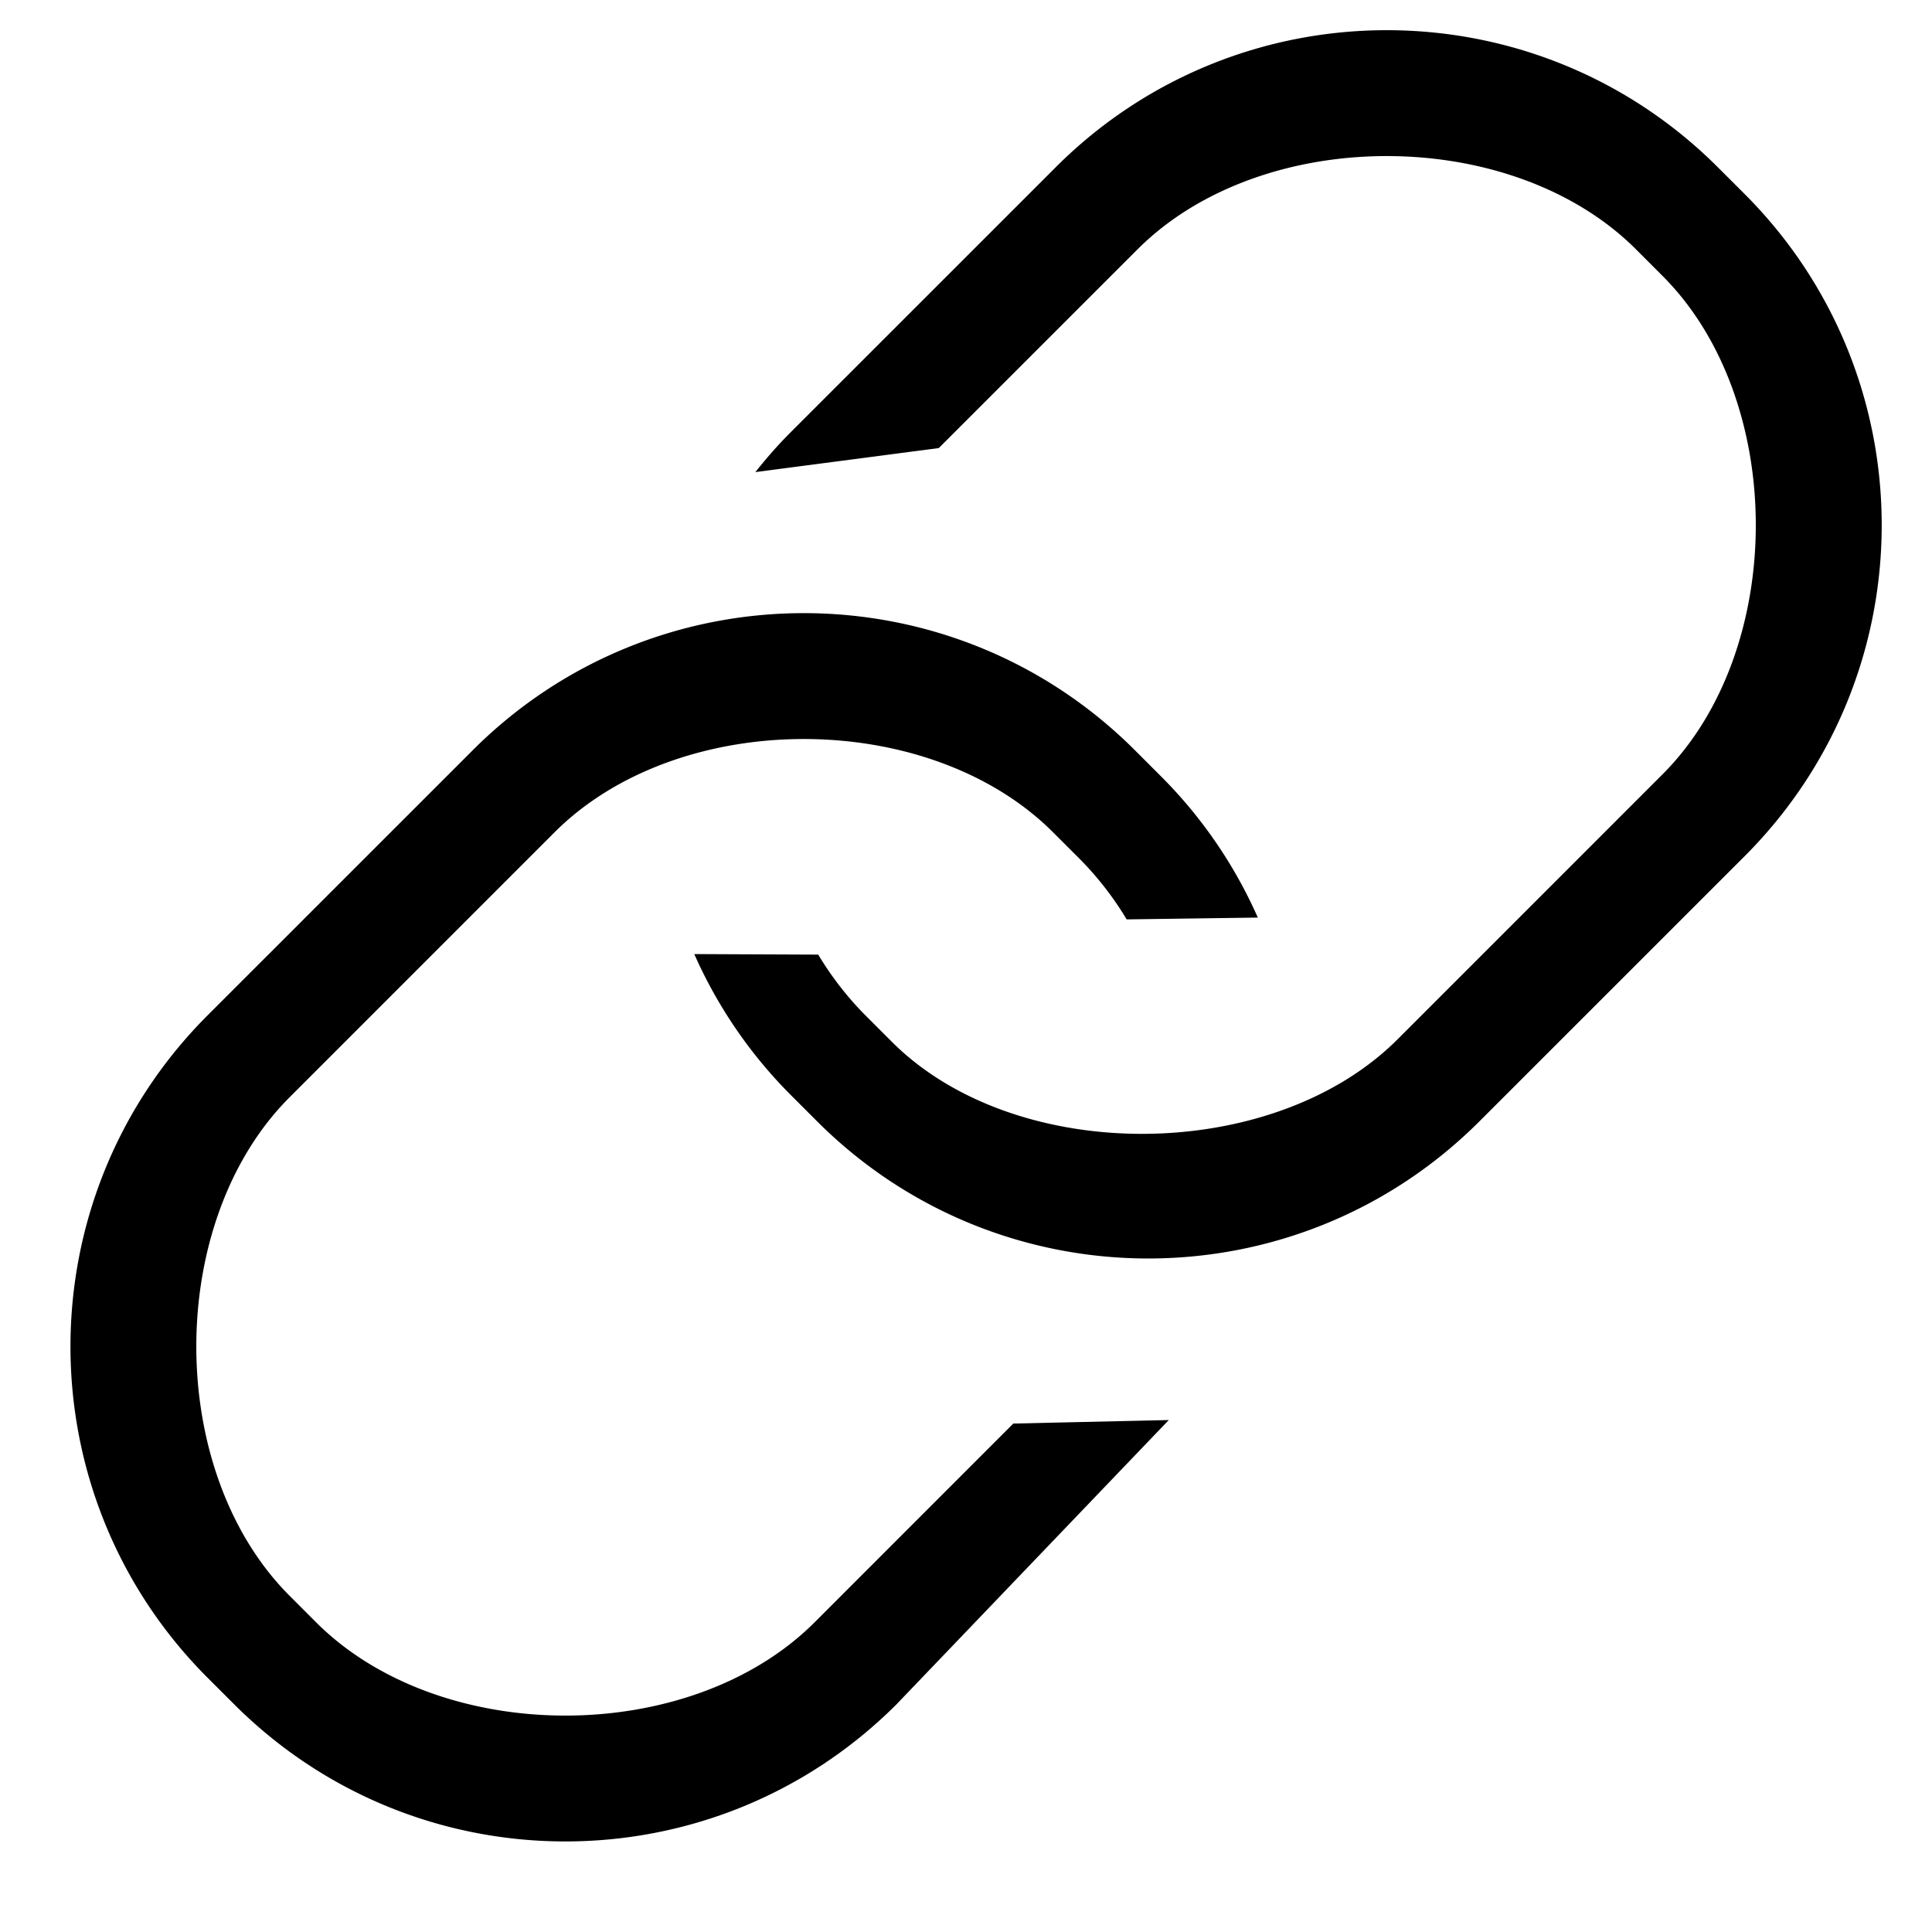
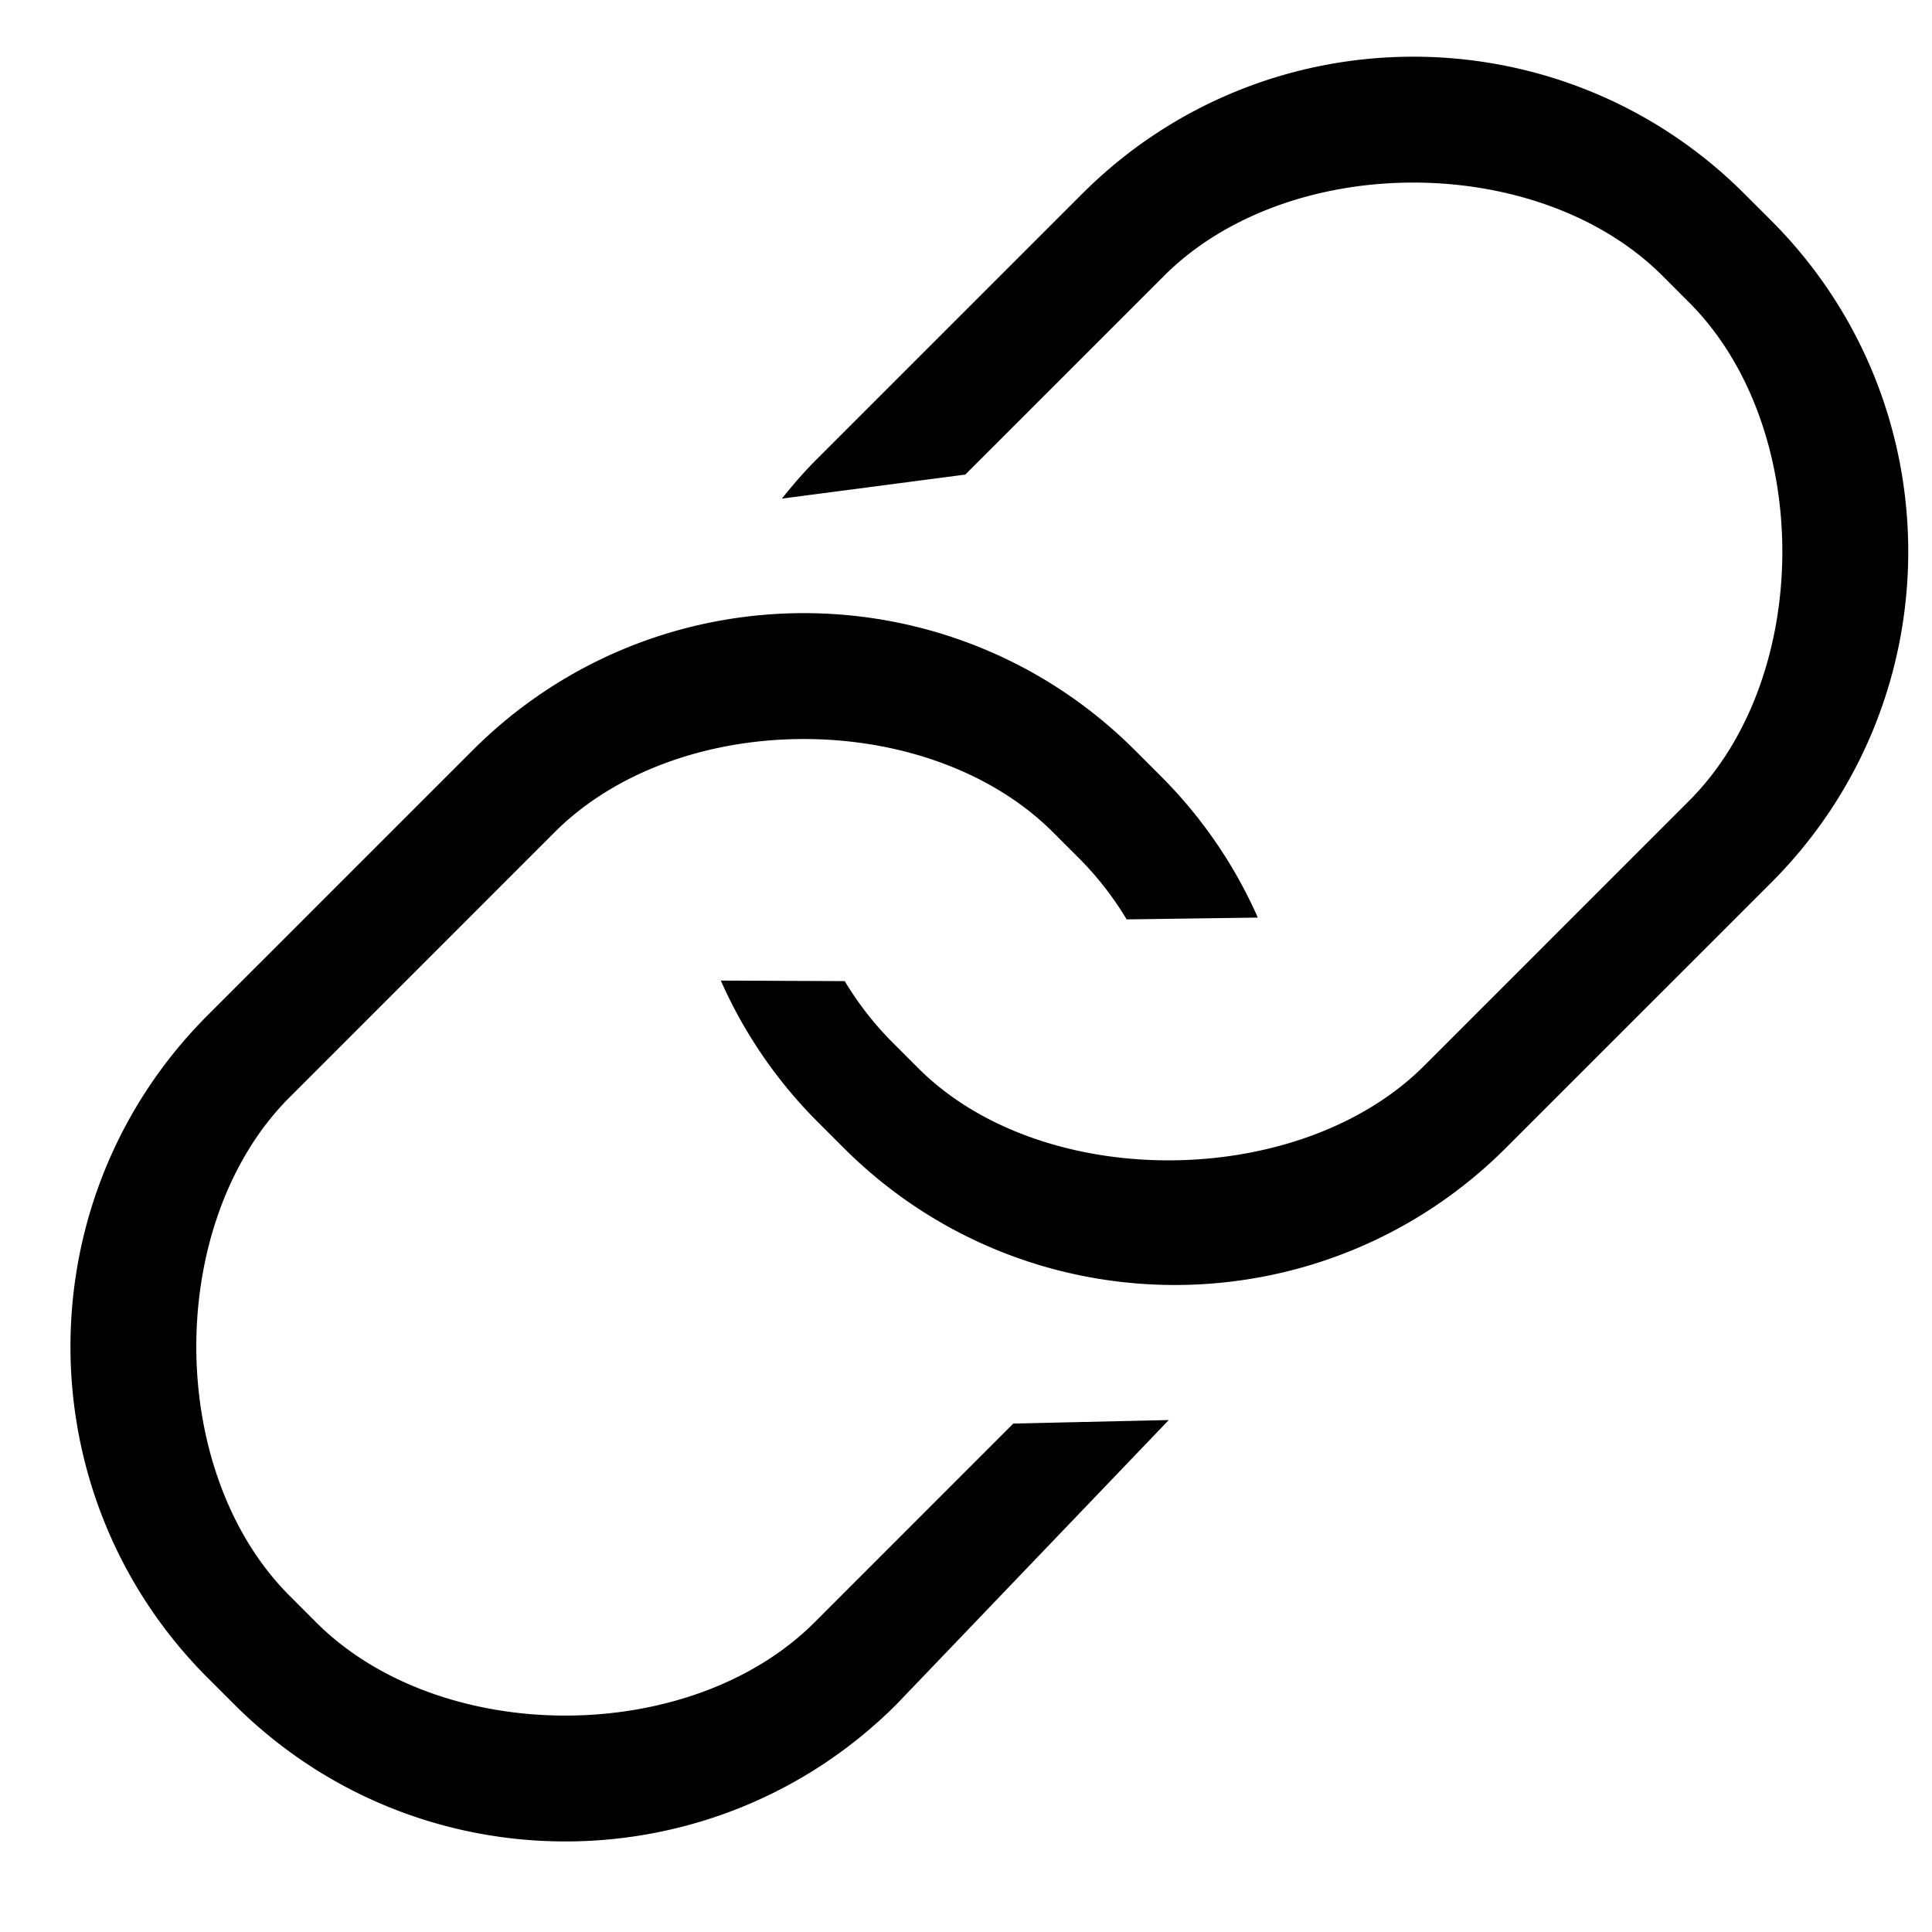
<svg xmlns="http://www.w3.org/2000/svg" width="64" height="64" viewBox="0 0 64 64">
  <title>Share Icons Copy 2</title>
-   <path d="M57.789 6.423l-.879-.878c-6.06-6.06-15.884-6.06-21.943 0l-8.778 8.777c-.421.42-.805.863-1.167 1.317l6.076-.796 6.584-6.583c4.12-4.12 12.392-4.12 16.513 0l.878.879c4.12 4.119 4.12 12.393 0 16.512l-8.778 8.779c-4.12 4.12-12.631 4.2-16.752.08l-.878-.878a10.574 10.574 0 0 1-1.56-2.009l-4.106-.018a15.448 15.448 0 0 0 3.19 4.662l.877.877c6.06 6.06 15.885 6.06 21.944 0l8.779-8.777c6.06-6.06 6.06-15.884 0-21.944zM26.985 53.741c-4.12 4.12-12.393 4.12-16.514 0l-.878-.879c-4.12-4.12-4.12-12.393 0-16.513l8.777-8.778c4.12-4.12 12.393-4.12 16.514 0l.878.877a10.605 10.605 0 0 1 1.56 2.008l4.345-.06a15.451 15.451 0 0 0-3.19-4.662l-.878-.878c-6.06-6.06-15.884-6.06-21.943 0l-8.779 8.778C.82 39.693.82 49.518 6.877 55.578l.879.878c6.06 6.059 15.884 6.059 21.944 0l9.017-9.415-5.15.116-6.582 6.584z" fill-rule="evenodd" />
+   <path d="M57.789 6.423c-6.06-6.06-15.884-6.06-21.943 0l-8.778 8.777c-.421.42-.805.863-1.167 1.317l6.076-.796 6.584-6.583c4.12-4.12 12.392-4.12 16.513 0l.878.879c4.12 4.119 4.12 12.393 0 16.512l-8.778 8.779c-4.12 4.12-12.631 4.2-16.752.08l-.878-.878a10.574 10.574 0 0 1-1.56-2.009l-4.106-.018a15.448 15.448 0 0 0 3.19 4.662l.877.877c6.06 6.06 15.885 6.06 21.944 0l8.779-8.777c6.06-6.06 6.06-15.884 0-21.944zM26.985 53.741c-4.12 4.12-12.393 4.12-16.514 0l-.878-.879c-4.12-4.12-4.12-12.393 0-16.513l8.777-8.778c4.12-4.12 12.393-4.12 16.514 0l.878.877a10.605 10.605 0 0 1 1.56 2.008l4.345-.06a15.451 15.451 0 0 0-3.19-4.662l-.878-.878c-6.06-6.06-15.884-6.06-21.943 0l-8.779 8.778C.82 39.693.82 49.518 6.877 55.578l.879.878c6.06 6.059 15.884 6.059 21.944 0l9.017-9.415-5.15.116-6.582 6.584z" fill-rule="evenodd" />
</svg>